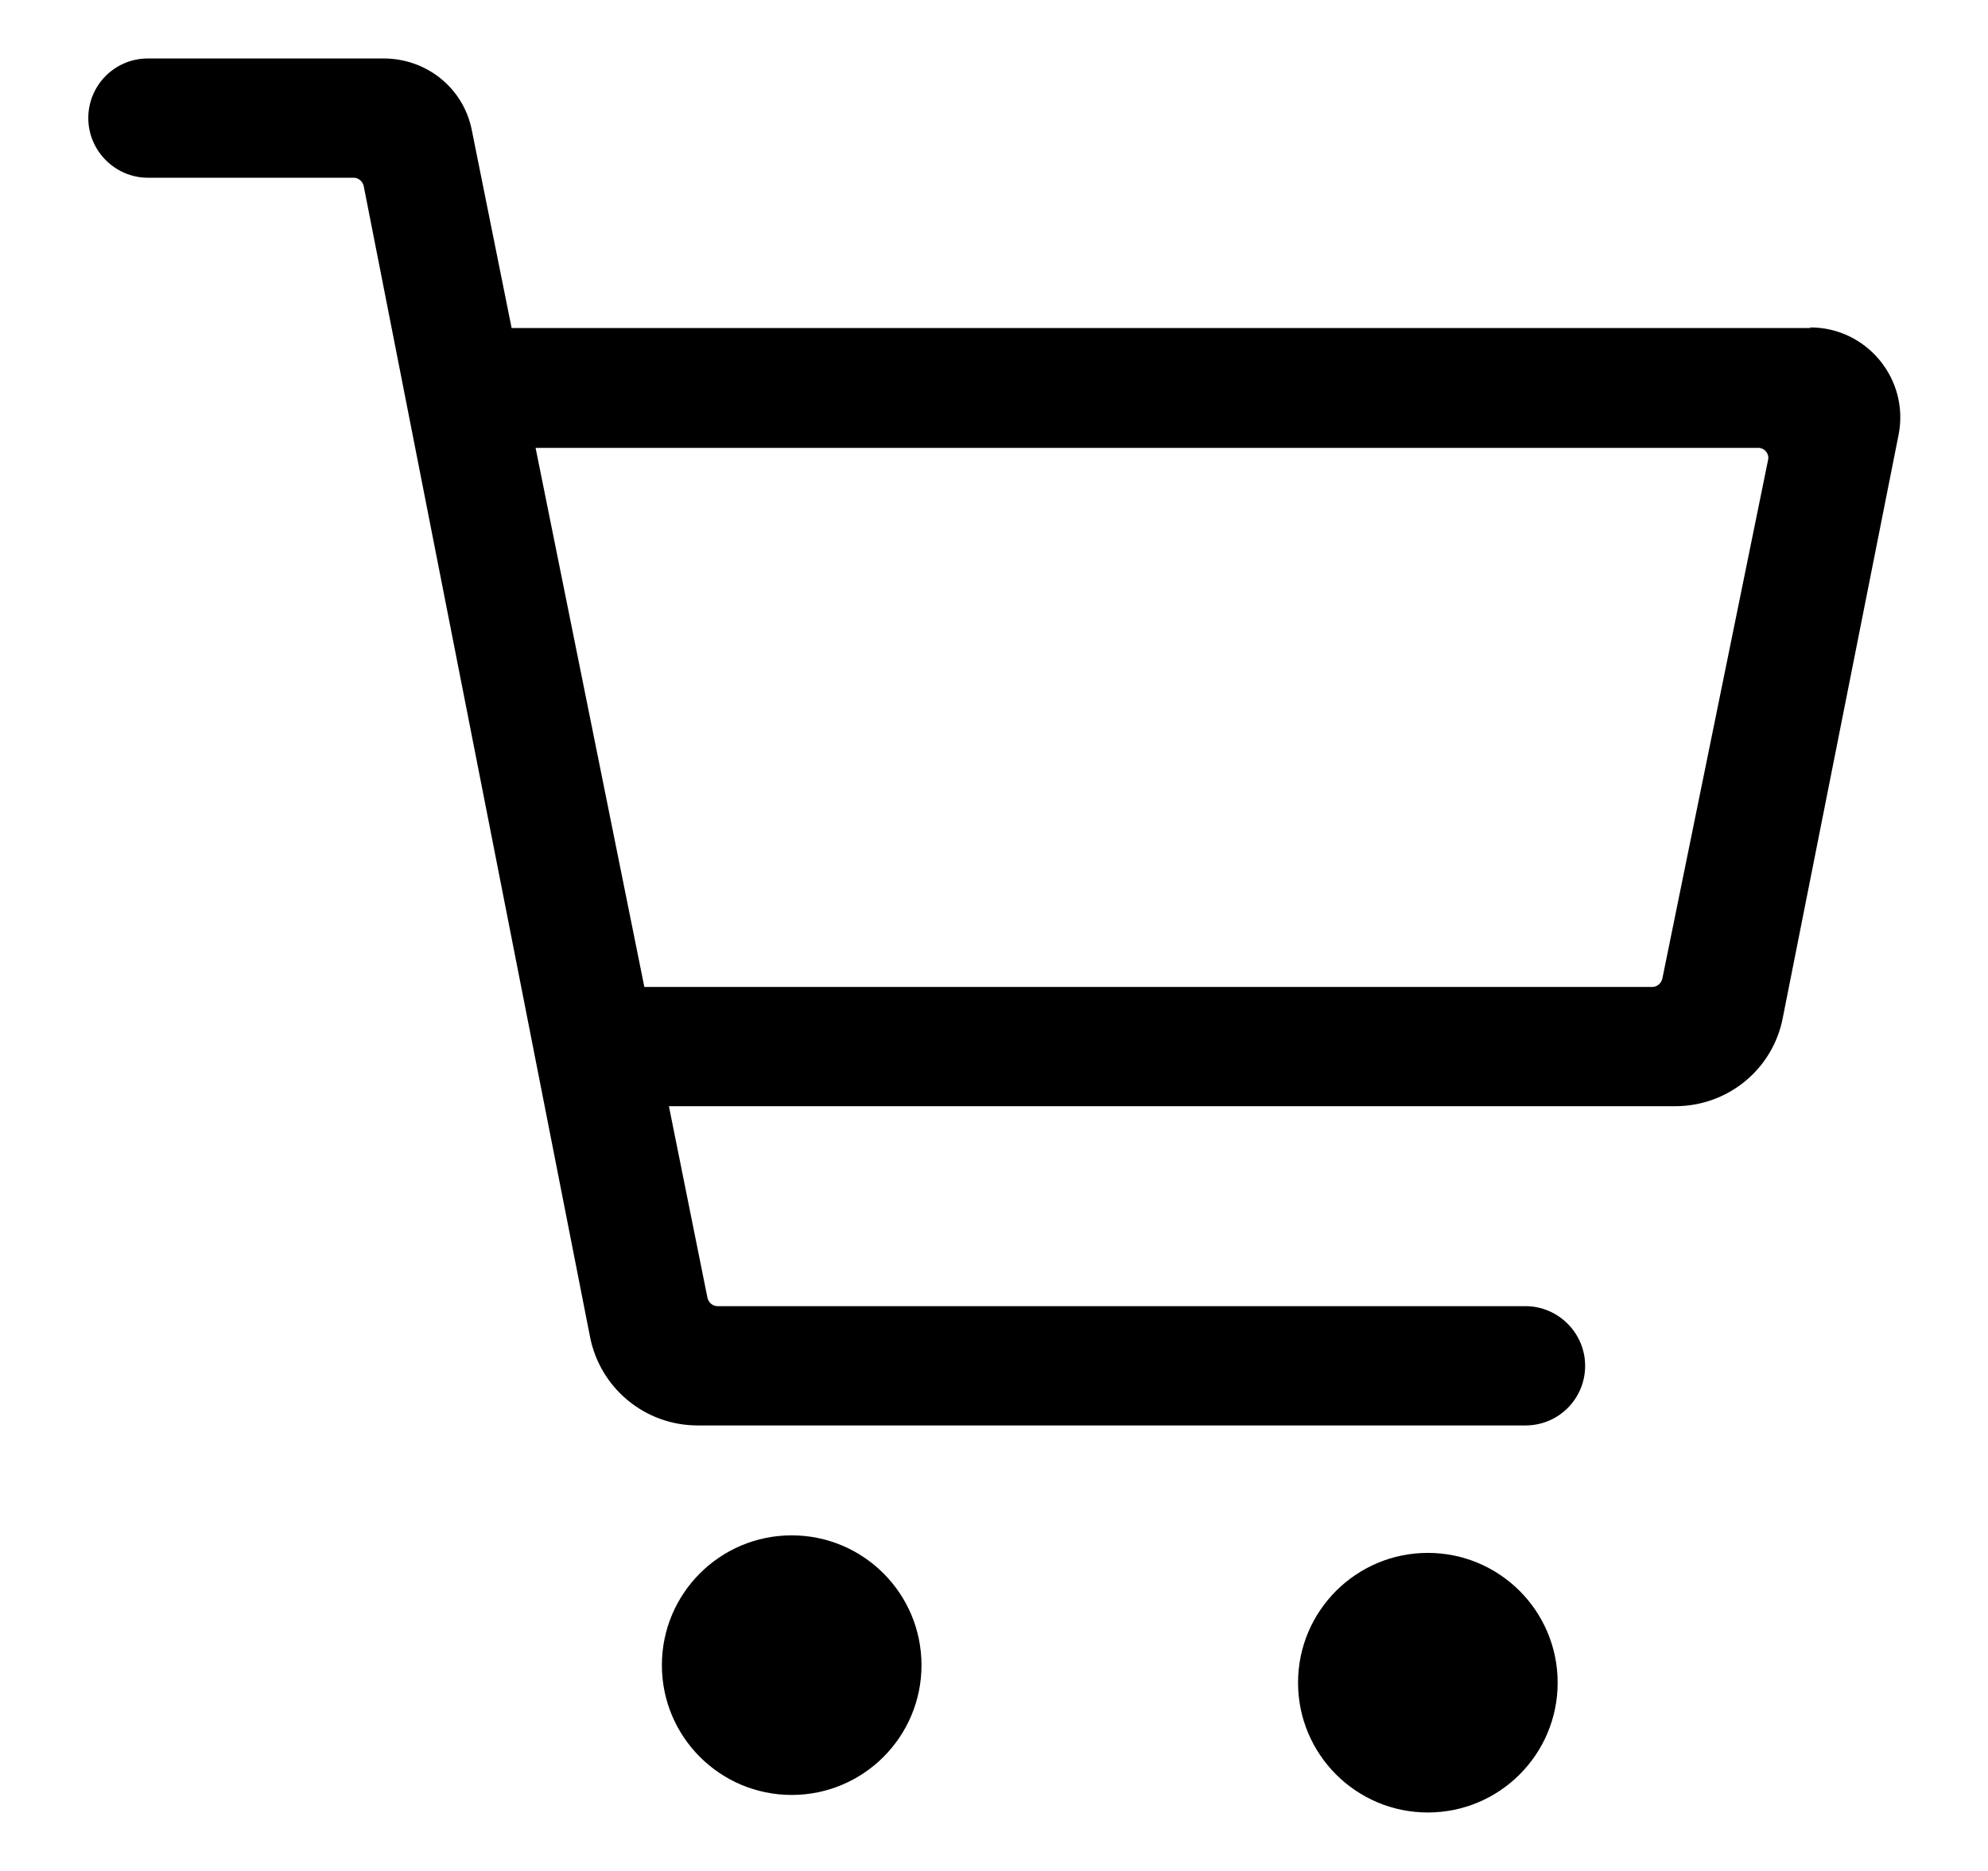
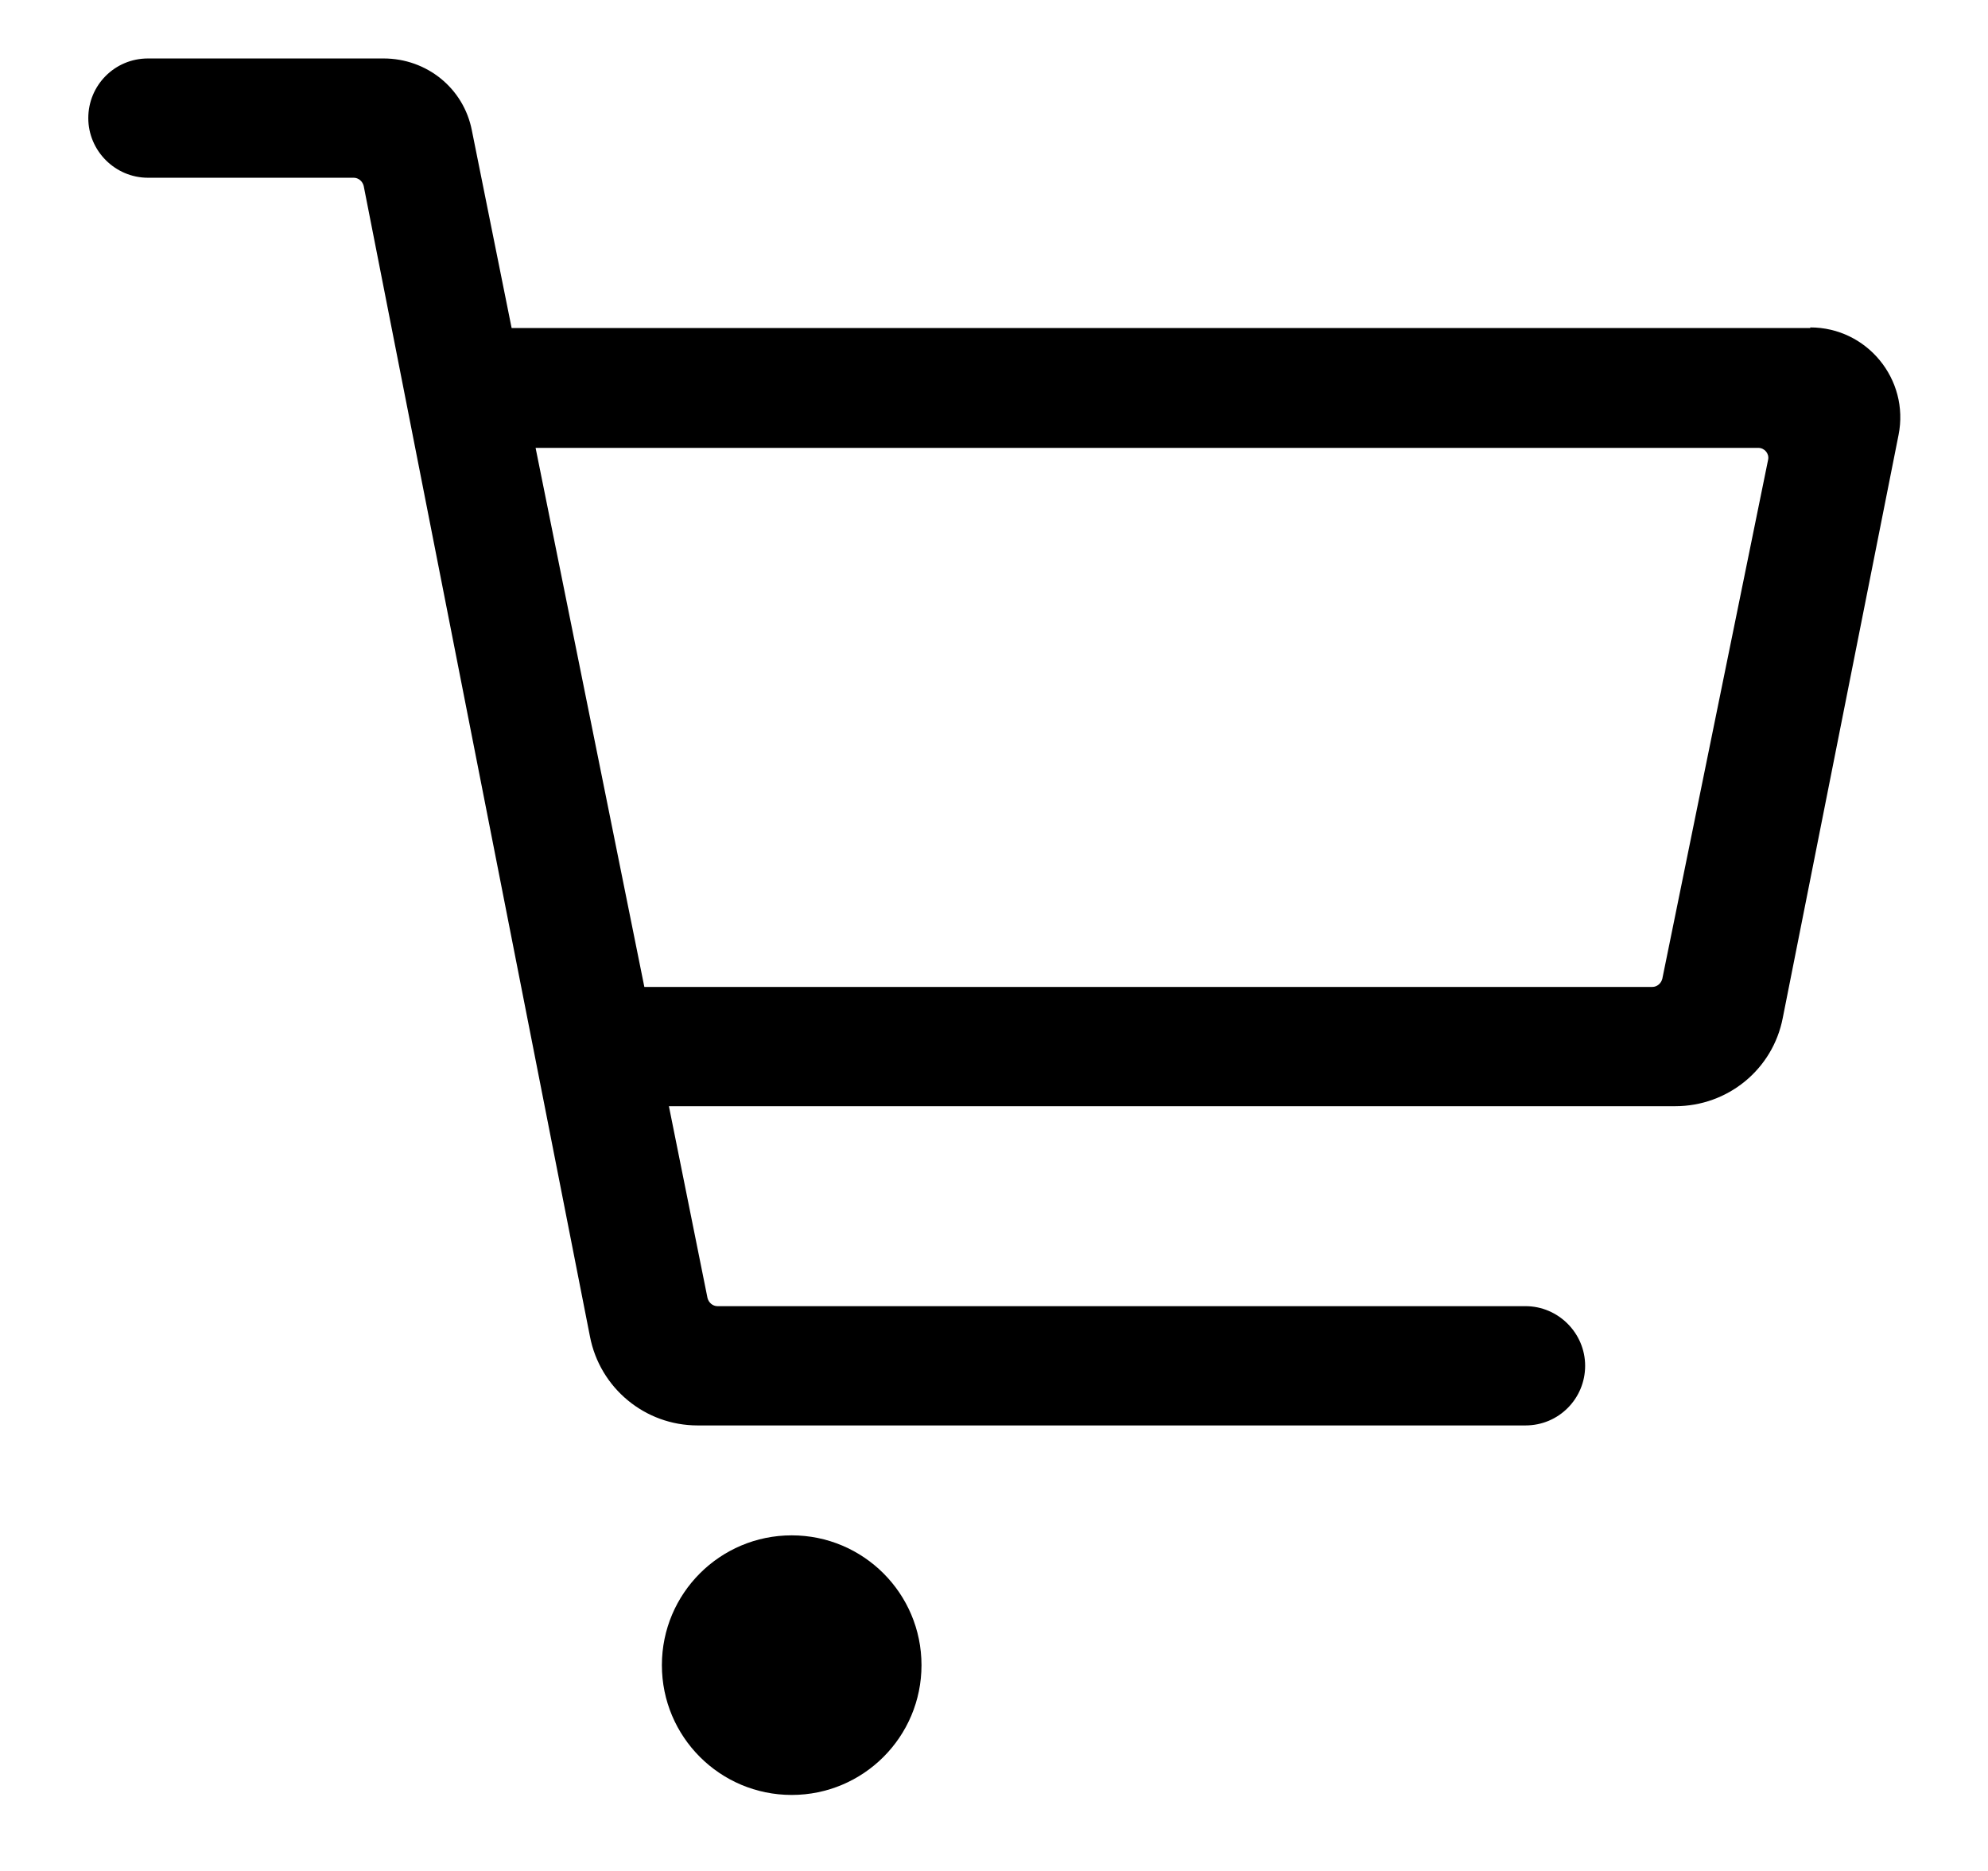
<svg xmlns="http://www.w3.org/2000/svg" version="1.1" viewBox="0 0 34 32">
  <g>
    <g id="Livello_1">
      <g>
        <path d="M30.96,5.61H8.75l-.68-3.38c-.14-.72-.77-1.23-1.51-1.23H2.53c-.57,0-1.02.46-1.02,1.02s.46,1.02,1.02,1.02h3.52c.08,0,.15.06.17.14l3.87,19.68c.17.88.94,1.52,1.84,1.52h14.16c.57,0,1.02-.46,1.02-1.02s-.46-1.02-1.02-1.02h-13.82c-.08,0-.15-.06-.17-.14l-.66-3.28h17.21c.9,0,1.67-.63,1.84-1.51l1.98-9.97c.19-.95-.54-1.84-1.51-1.84ZM30.24,7.86l-1.81,8.88c-.02.08-.09.14-.17.14H11.02l-1.86-9.22h20.91c.11,0,.19.1.17.2Z" />
        <circle cx="13.54" cy="28.48" r="2.22" />
-         <circle cx="24.42" cy="28.78" r="2.22" />
      </g>
    </g>
  </g>
</svg>